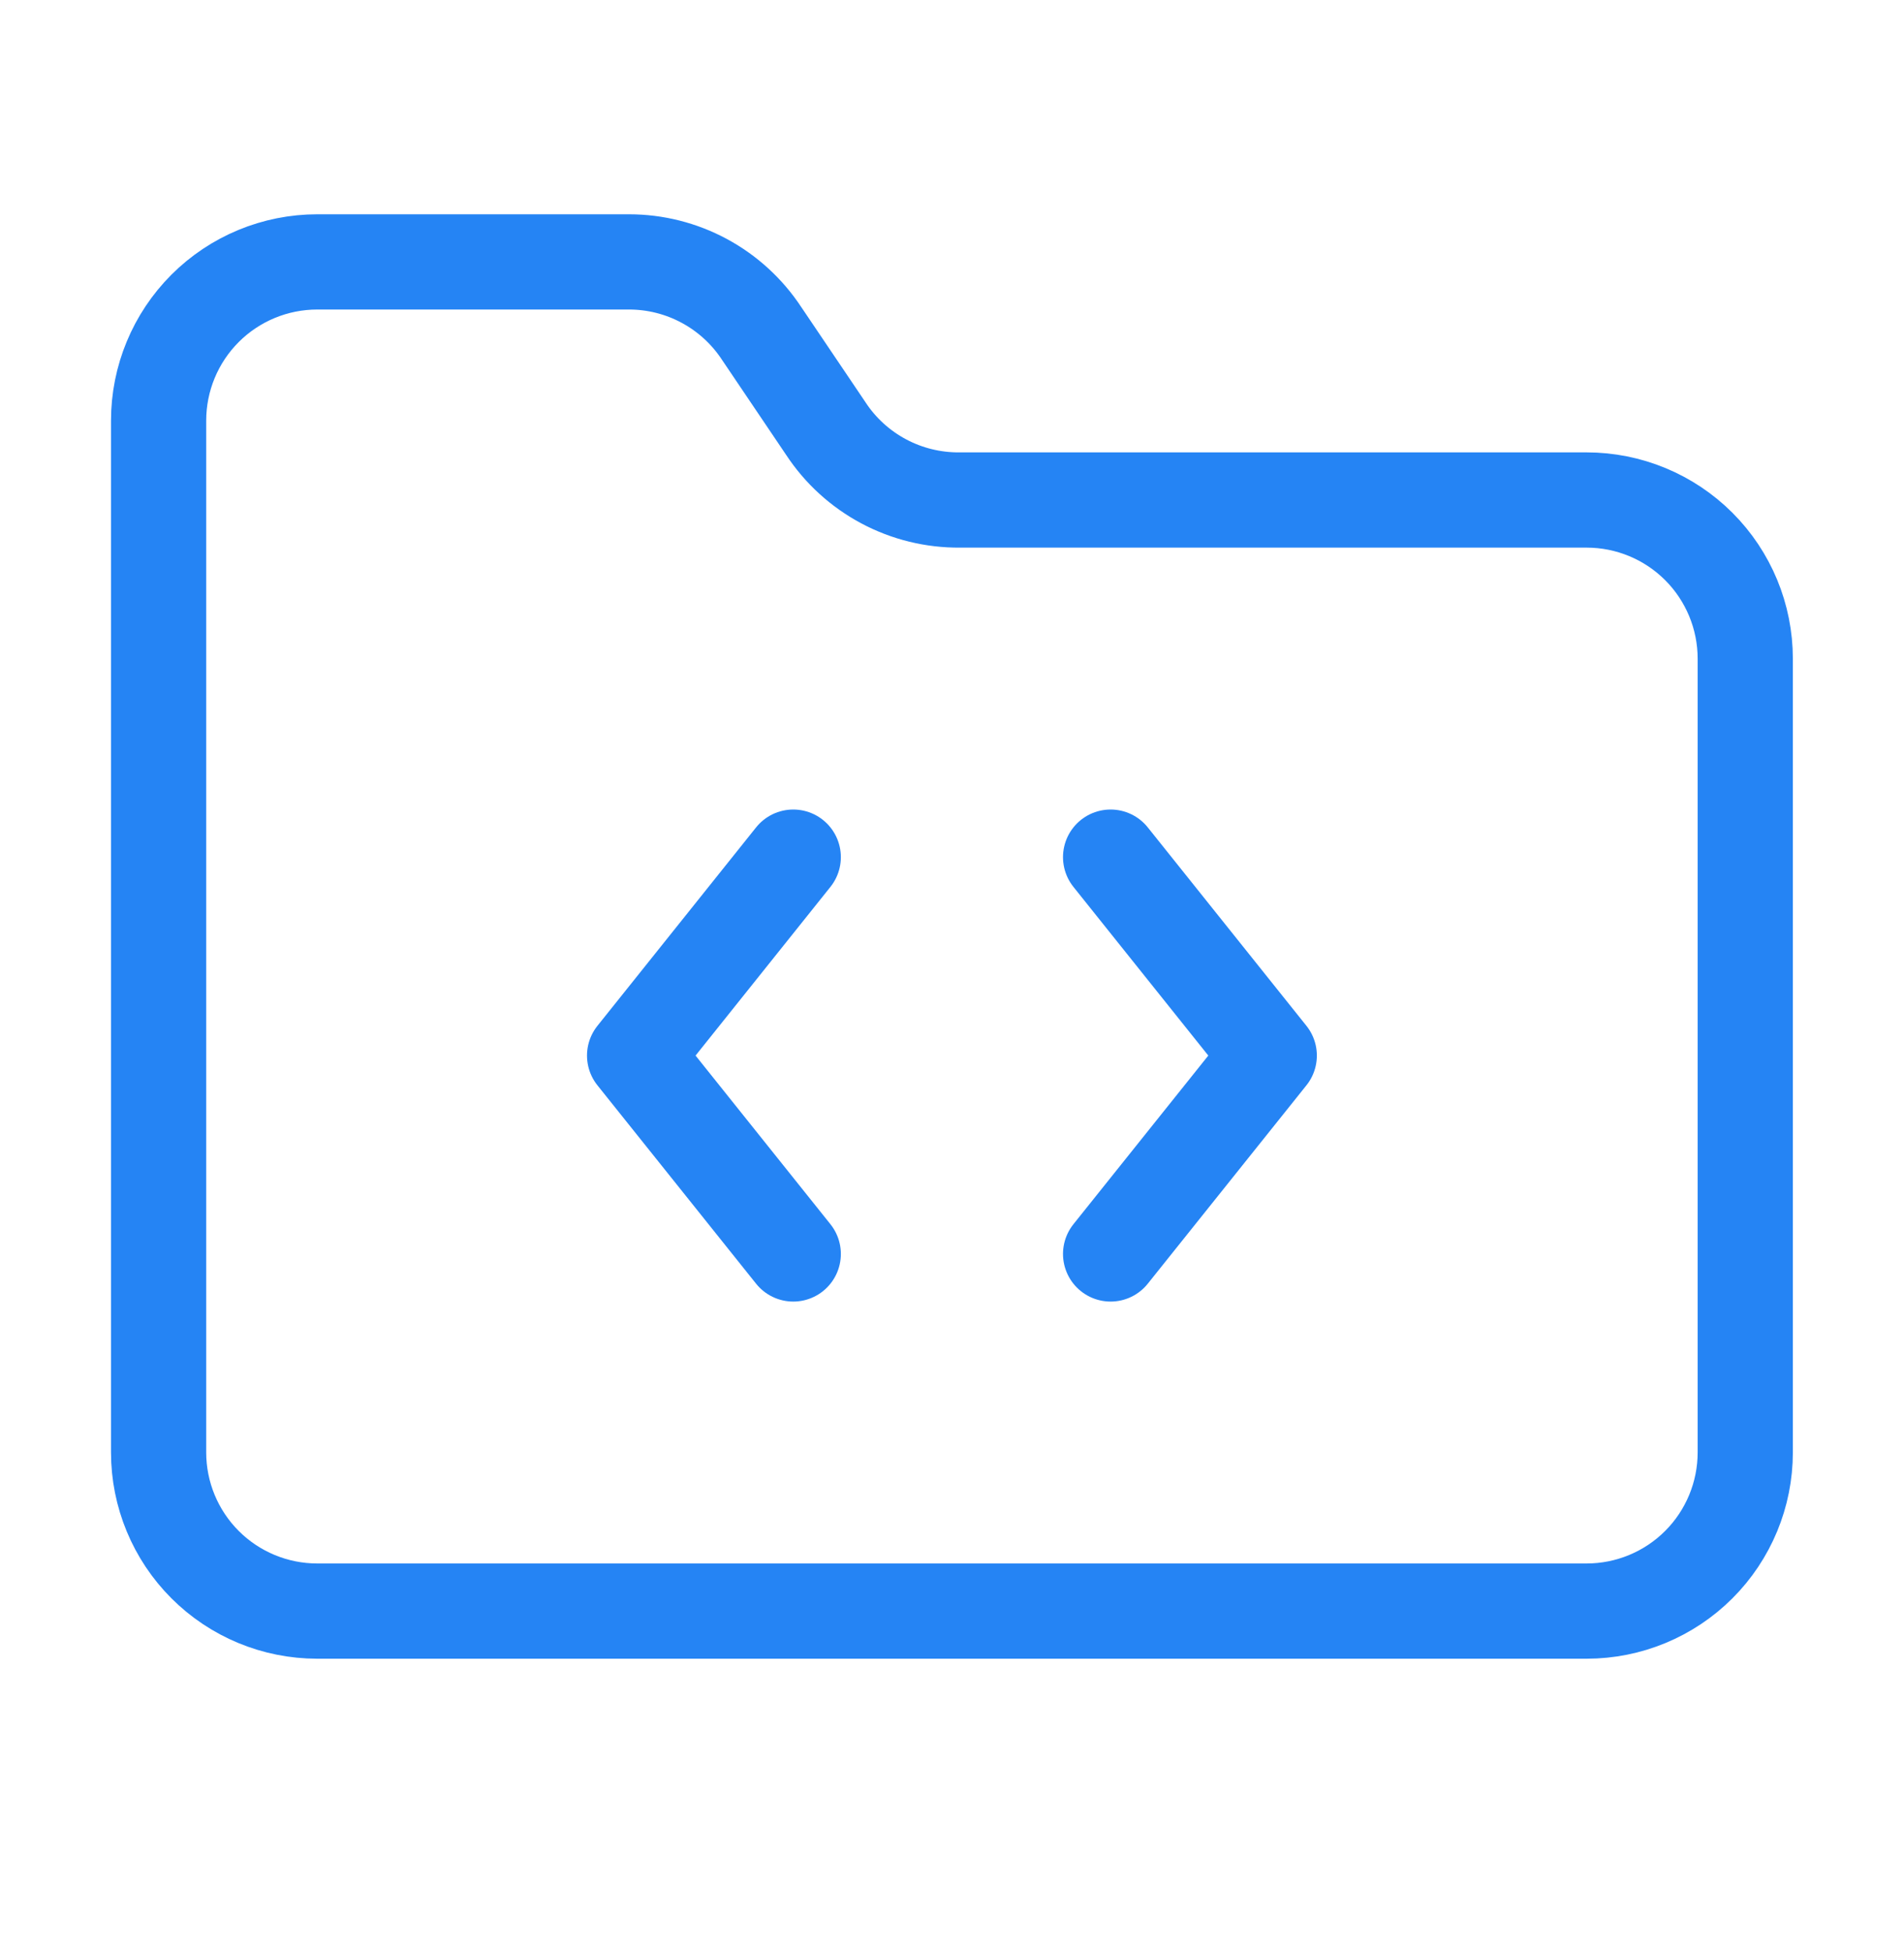
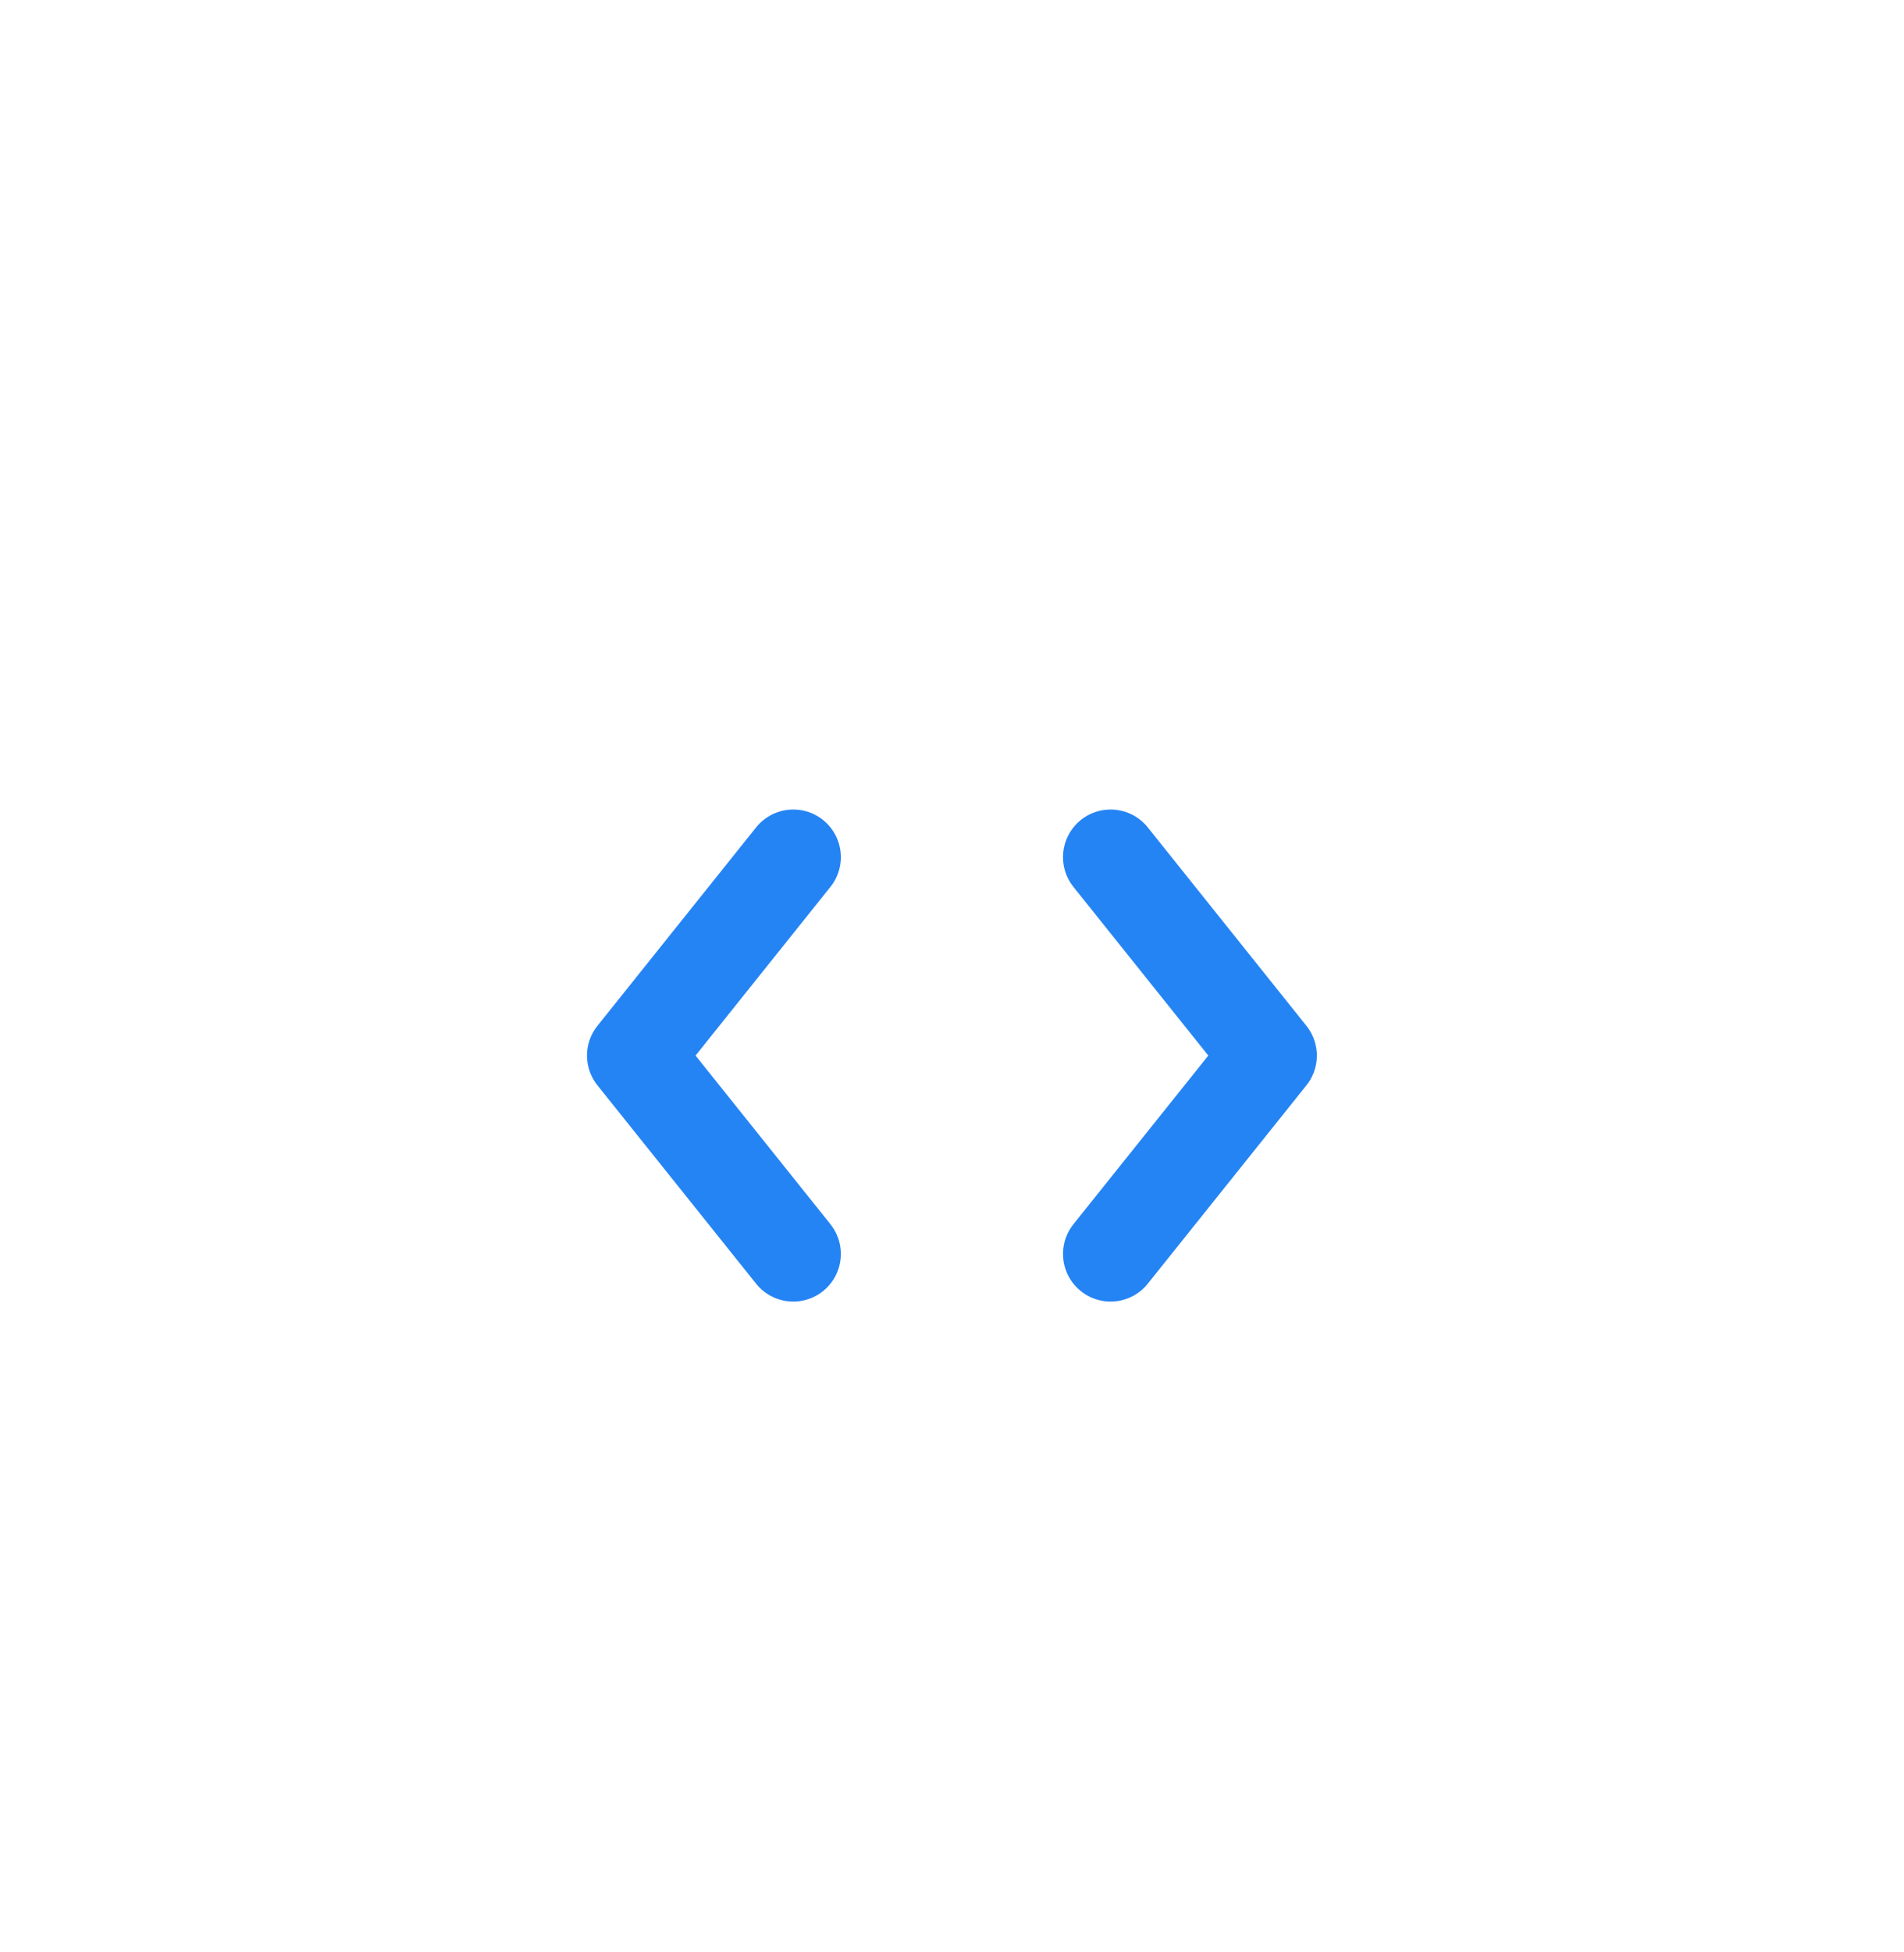
<svg xmlns="http://www.w3.org/2000/svg" width="40" height="41" viewBox="0 0 40 41" fill="none">
  <g id="Icon / Develop">
    <path id="Vector" d="M16.665 18L13.332 22.167L16.665 26.333" stroke="#2584F4" stroke-width="2" stroke-linecap="round" stroke-linejoin="round" />
    <path id="Vector_2" d="M23.332 18L26.665 22.167L23.332 26.333" stroke="#2584F4" stroke-width="2" stroke-linecap="round" stroke-linejoin="round" />
-     <path id="Vector_3" d="M33.332 33.833C34.216 33.833 35.064 33.482 35.689 32.857C36.314 32.232 36.665 31.384 36.665 30.5V13.833C36.665 12.949 36.314 12.101 35.689 11.476C35.064 10.851 34.216 10.5 33.332 10.5H20.165C19.608 10.505 19.058 10.371 18.566 10.109C18.074 9.847 17.655 9.466 17.349 9L15.999 7C15.695 6.539 15.282 6.161 14.796 5.899C14.31 5.637 13.767 5.5 13.215 5.5H6.665C5.781 5.5 4.933 5.851 4.308 6.476C3.683 7.101 3.332 7.949 3.332 8.833V30.5C3.332 31.384 3.683 32.232 4.308 32.857C4.933 33.482 5.781 33.833 6.665 33.833H33.332Z" stroke="#2584F4" stroke-width="2" stroke-linecap="round" stroke-linejoin="round" />
  </g>
</svg>